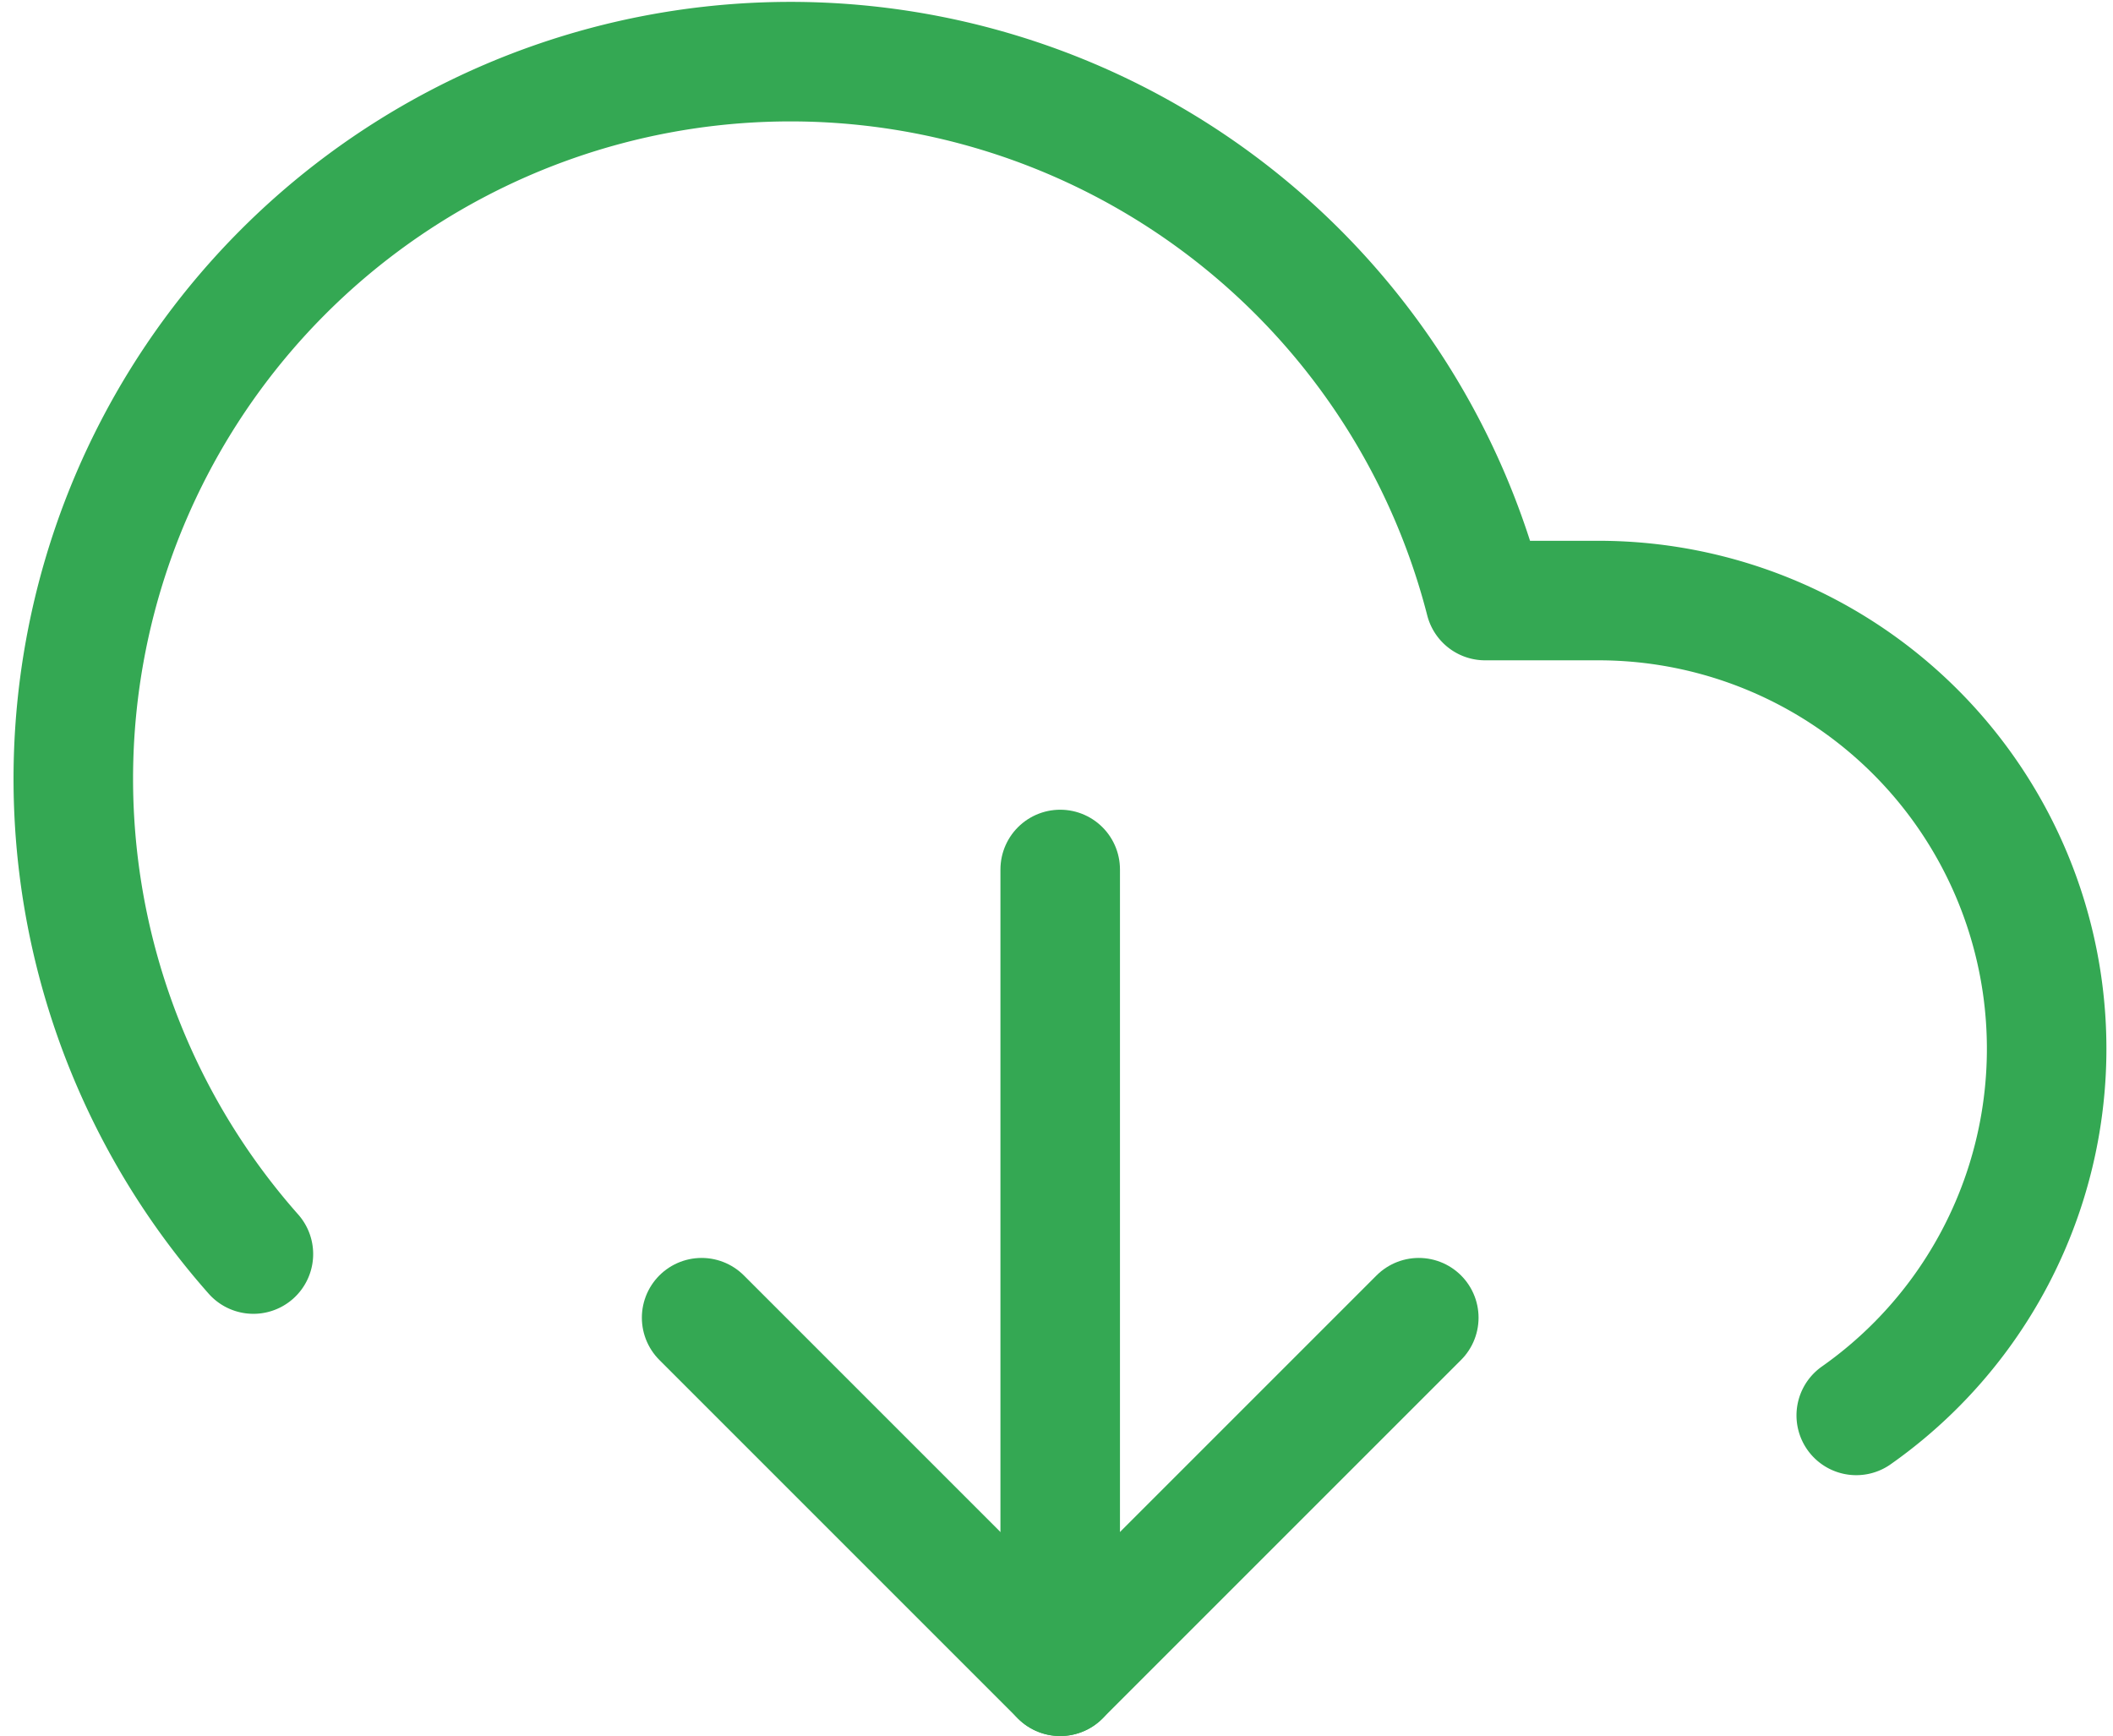
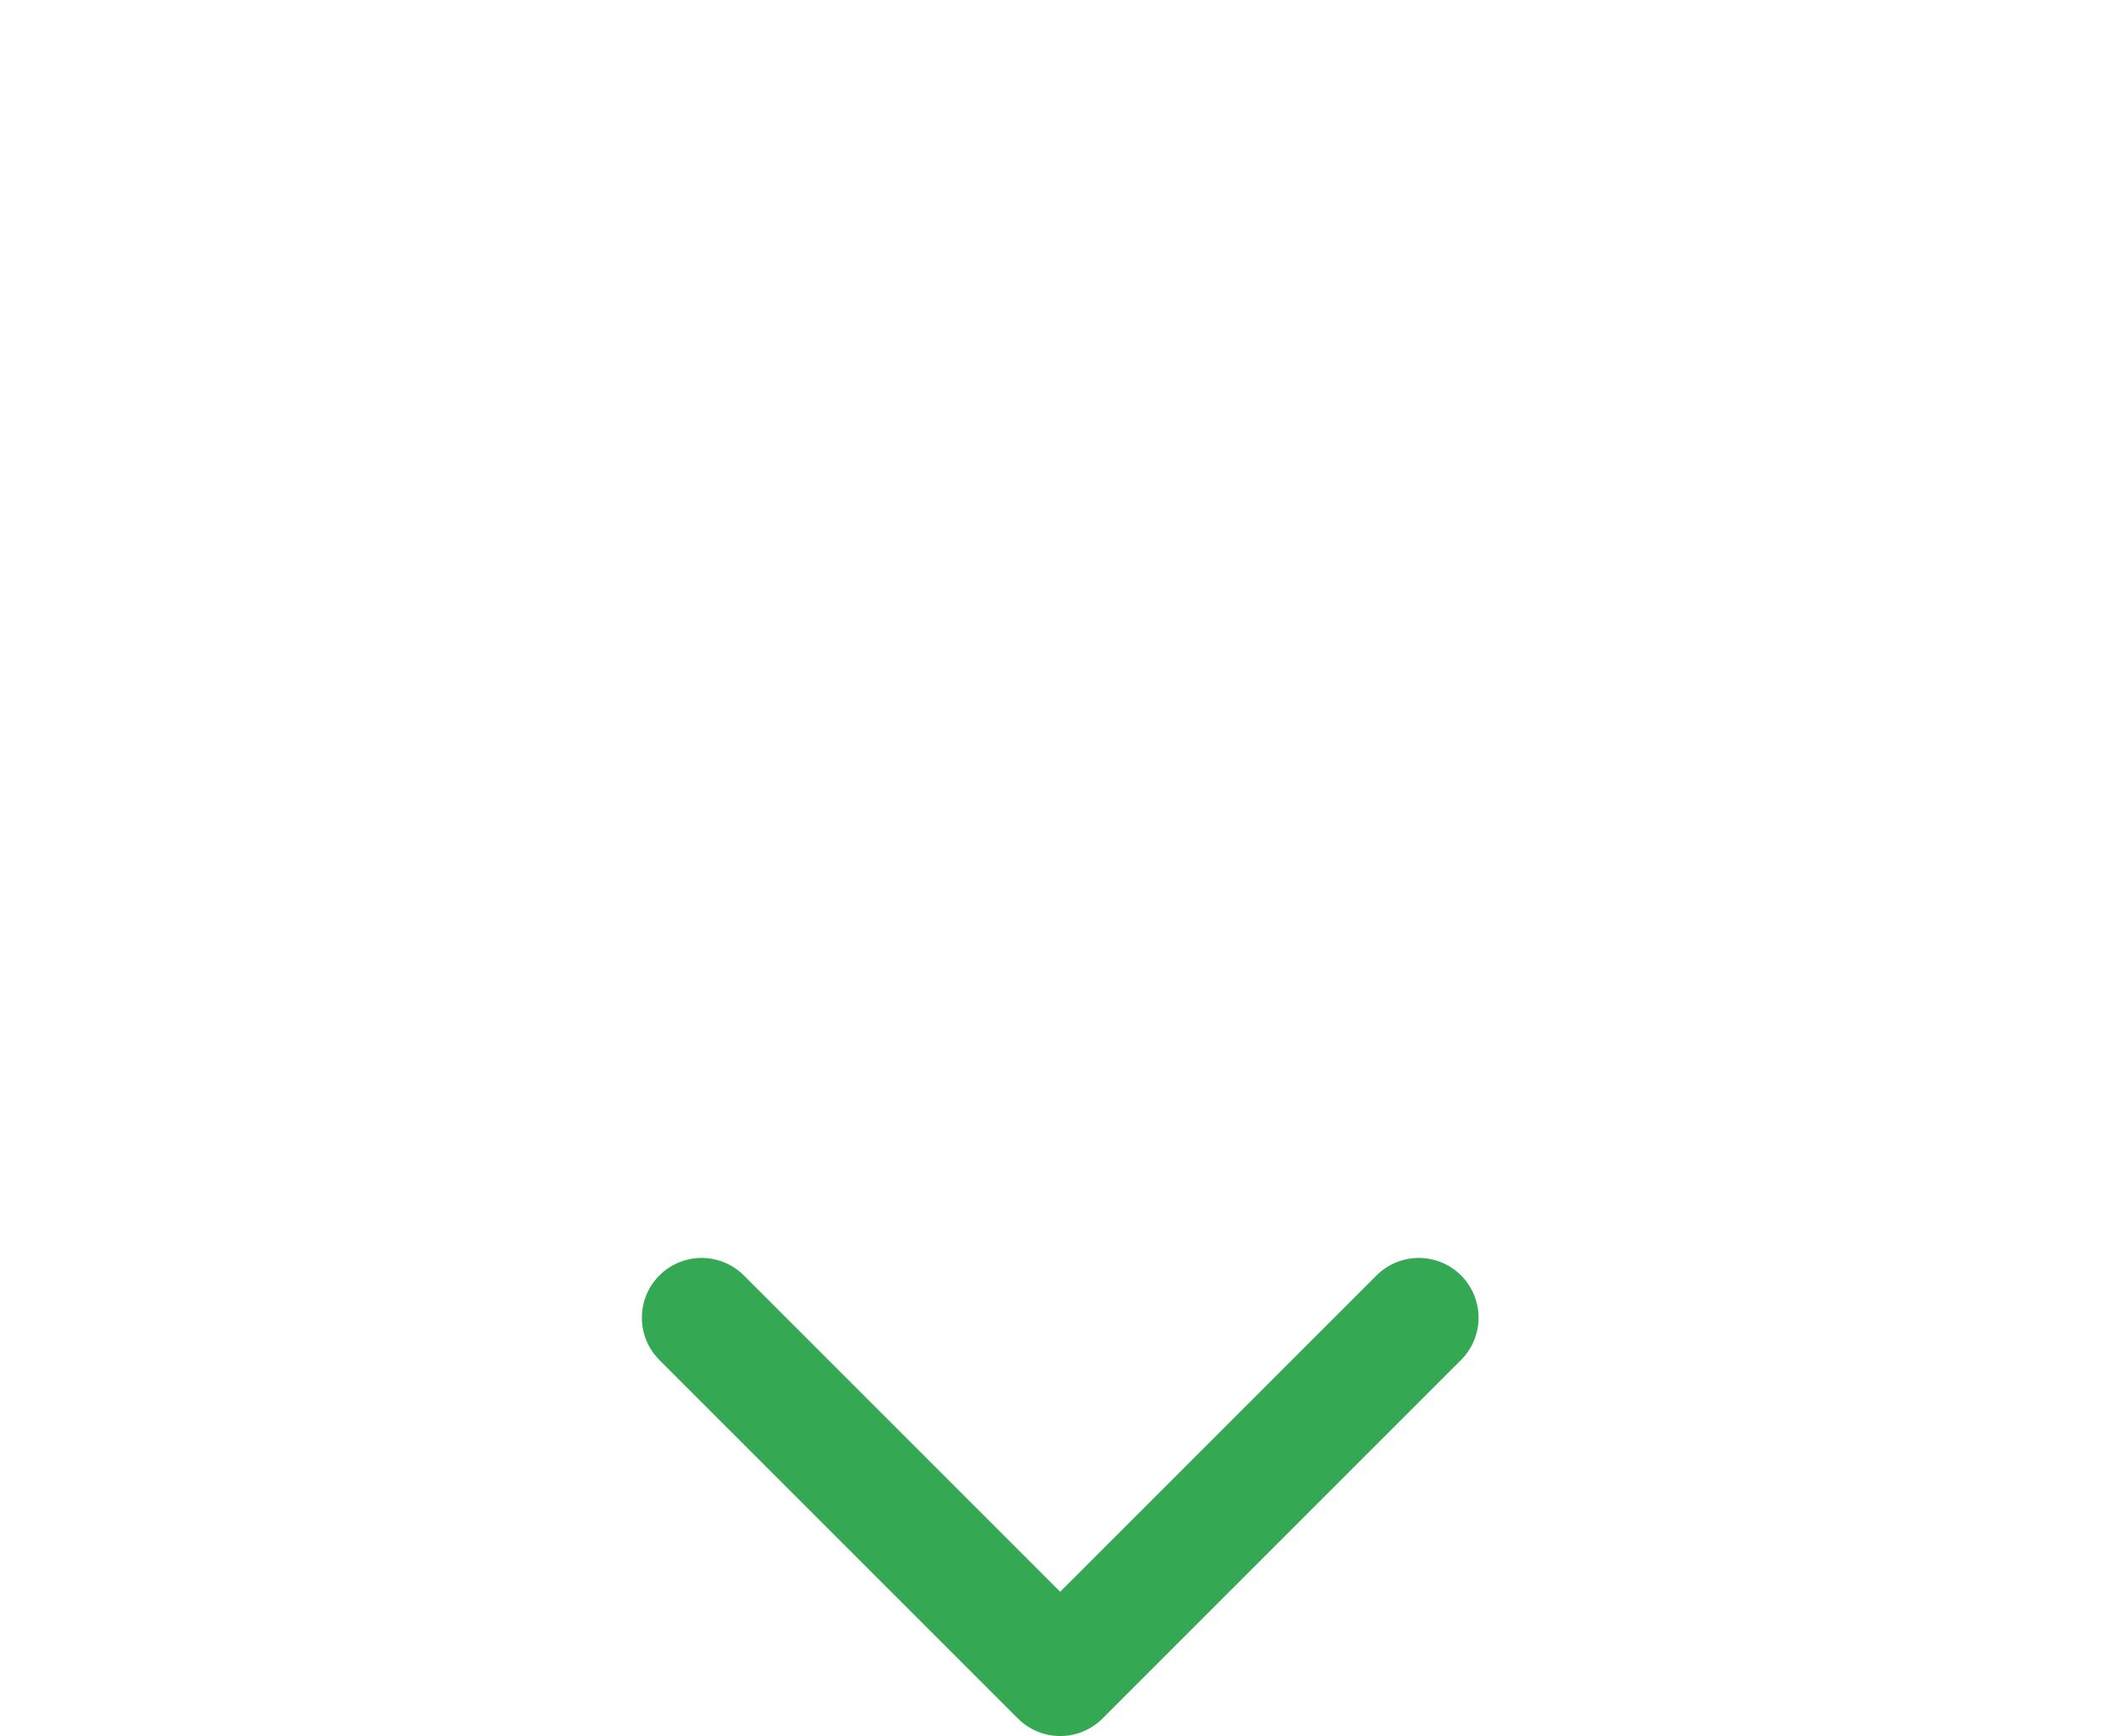
<svg xmlns="http://www.w3.org/2000/svg" width="35.356" height="29.049" viewBox="0 0 35.356 29.049">
  <g id="Icon_feather-download-cloud" data-name="Icon feather-download-cloud" transform="translate(-0.26 -3.451)">
    <path id="Path_155" data-name="Path 155" d="M12,25.5l6,6,6-6" fill="none" stroke="#34a853" stroke-linecap="round" stroke-linejoin="round" stroke-width="2" />
-     <path id="Path_156" data-name="Path 156" d="M18,18V31.5" fill="none" stroke="#34a853" stroke-linecap="round" stroke-linejoin="round" stroke-width="2" />
-     <path id="Path_157" data-name="Path 157" d="M31.32,27.135A7.5,7.5,0,0,0,27,13.5H25.11A12,12,0,1,0,4.5,24.435" fill="none" stroke="#34a853" stroke-linecap="round" stroke-linejoin="round" stroke-width="2" />
  </g>
</svg>